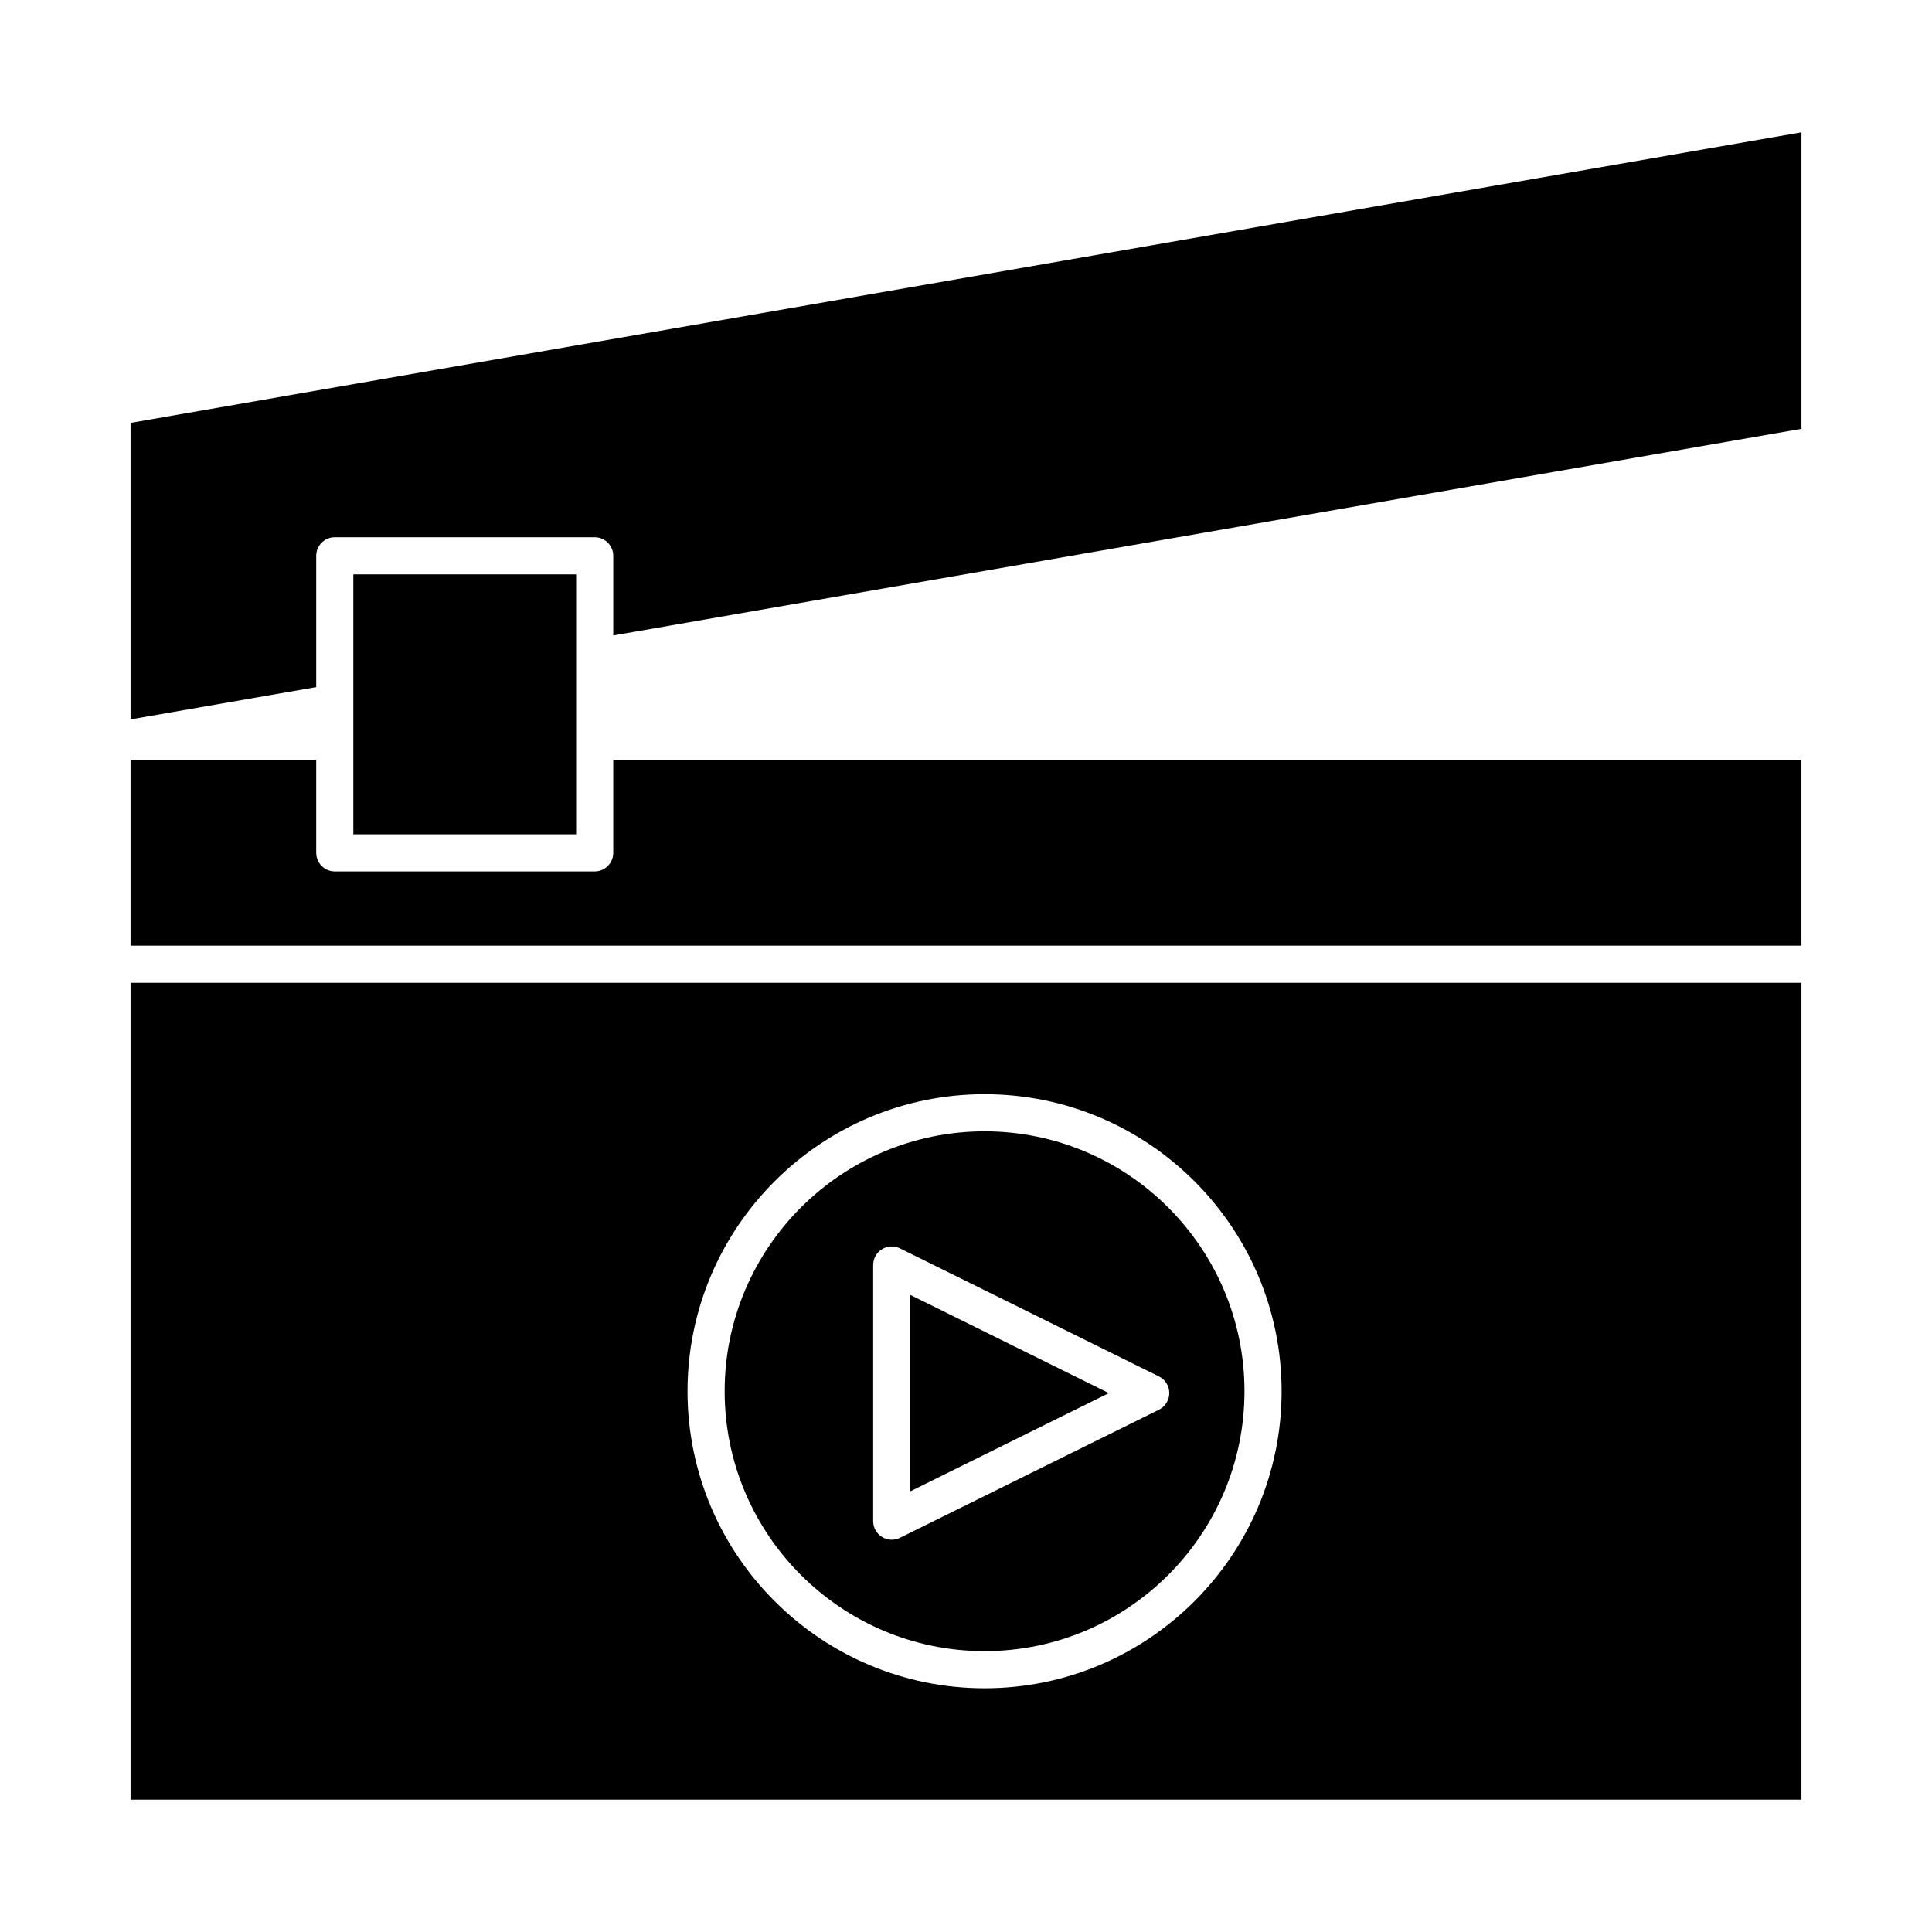
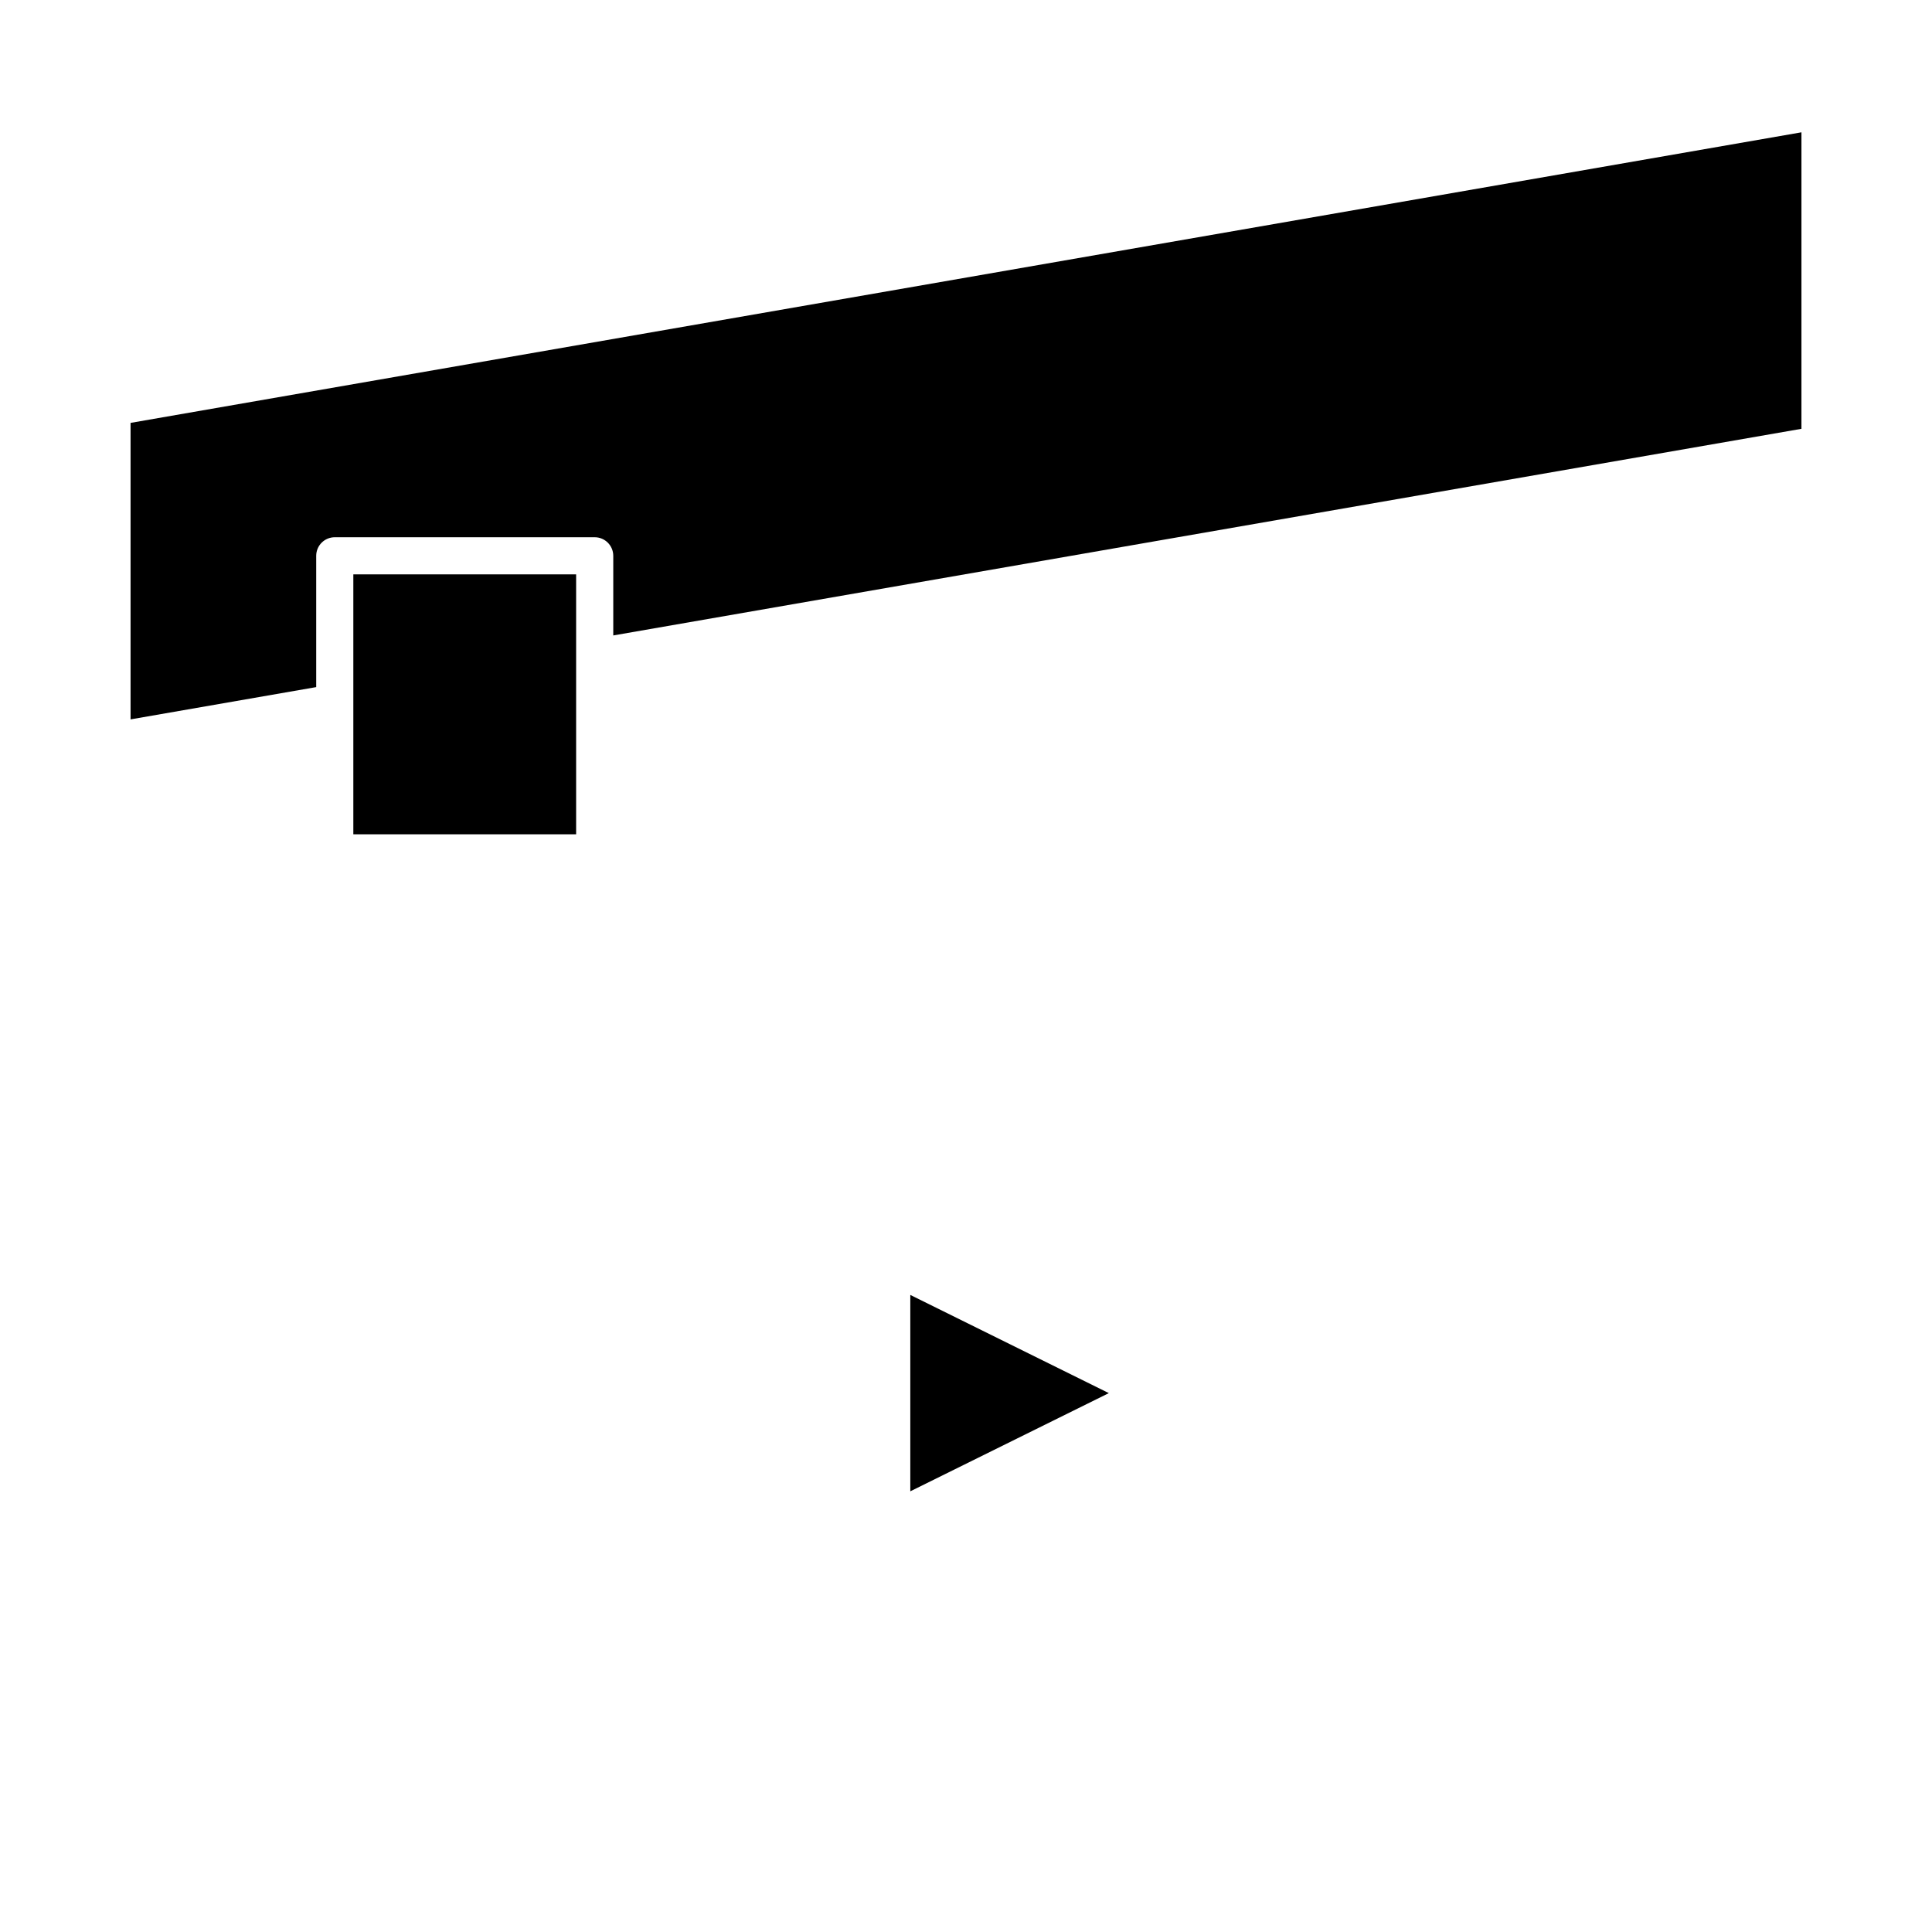
<svg xmlns="http://www.w3.org/2000/svg" fill="#000000" width="800px" height="800px" version="1.1" viewBox="144 144 512 512">
  <g>
-     <path d="m306.52 370.01c0 2.719-2.203 4.922-4.922 4.922h-68.879c-2.719 0-4.922-2.203-4.922-4.922v-24.602l-49.199 0.004v49.199h442.8v-49.199h-314.88z" />
-     <path d="m178.6 620.93h442.8v-216.48h-442.8zm226.32-186.96c43.406 0 78.719 35.312 78.719 78.719s-35.312 78.719-78.719 78.719-78.719-35.312-78.719-78.719 35.312-78.719 78.719-78.719z" />
    <path d="m385.24 487.17v52.043l52.613-26.02z" />
-     <path d="m404.92 581.57c37.98 0 68.879-30.898 68.879-68.879 0-37.98-30.898-68.879-68.879-68.879s-68.879 30.898-68.879 68.879c0 37.98 30.898 68.879 68.879 68.879zm-29.52-102.33c0-1.703 0.879-3.281 2.324-4.18 1.445-0.898 3.25-0.984 4.777-0.23l68.633 33.941c1.676 0.828 2.738 2.539 2.738 4.41s-1.062 3.582-2.738 4.41l-68.633 33.941c-0.691 0.34-1.438 0.512-2.18 0.512-0.902 0-1.805-0.25-2.598-0.742-1.445-0.898-2.324-2.477-2.324-4.18z" />
    <path d="m296.68 318.25v-22.035h-59.043v68.883h59.043z" />
    <path d="m178.6 256.07v78.574l49.199-8.555v-34.793c0-2.719 2.203-4.922 4.922-4.922h68.879c2.719 0 4.922 2.203 4.922 4.922v21.102l314.88-54.762v-78.574z" />
  </g>
</svg>